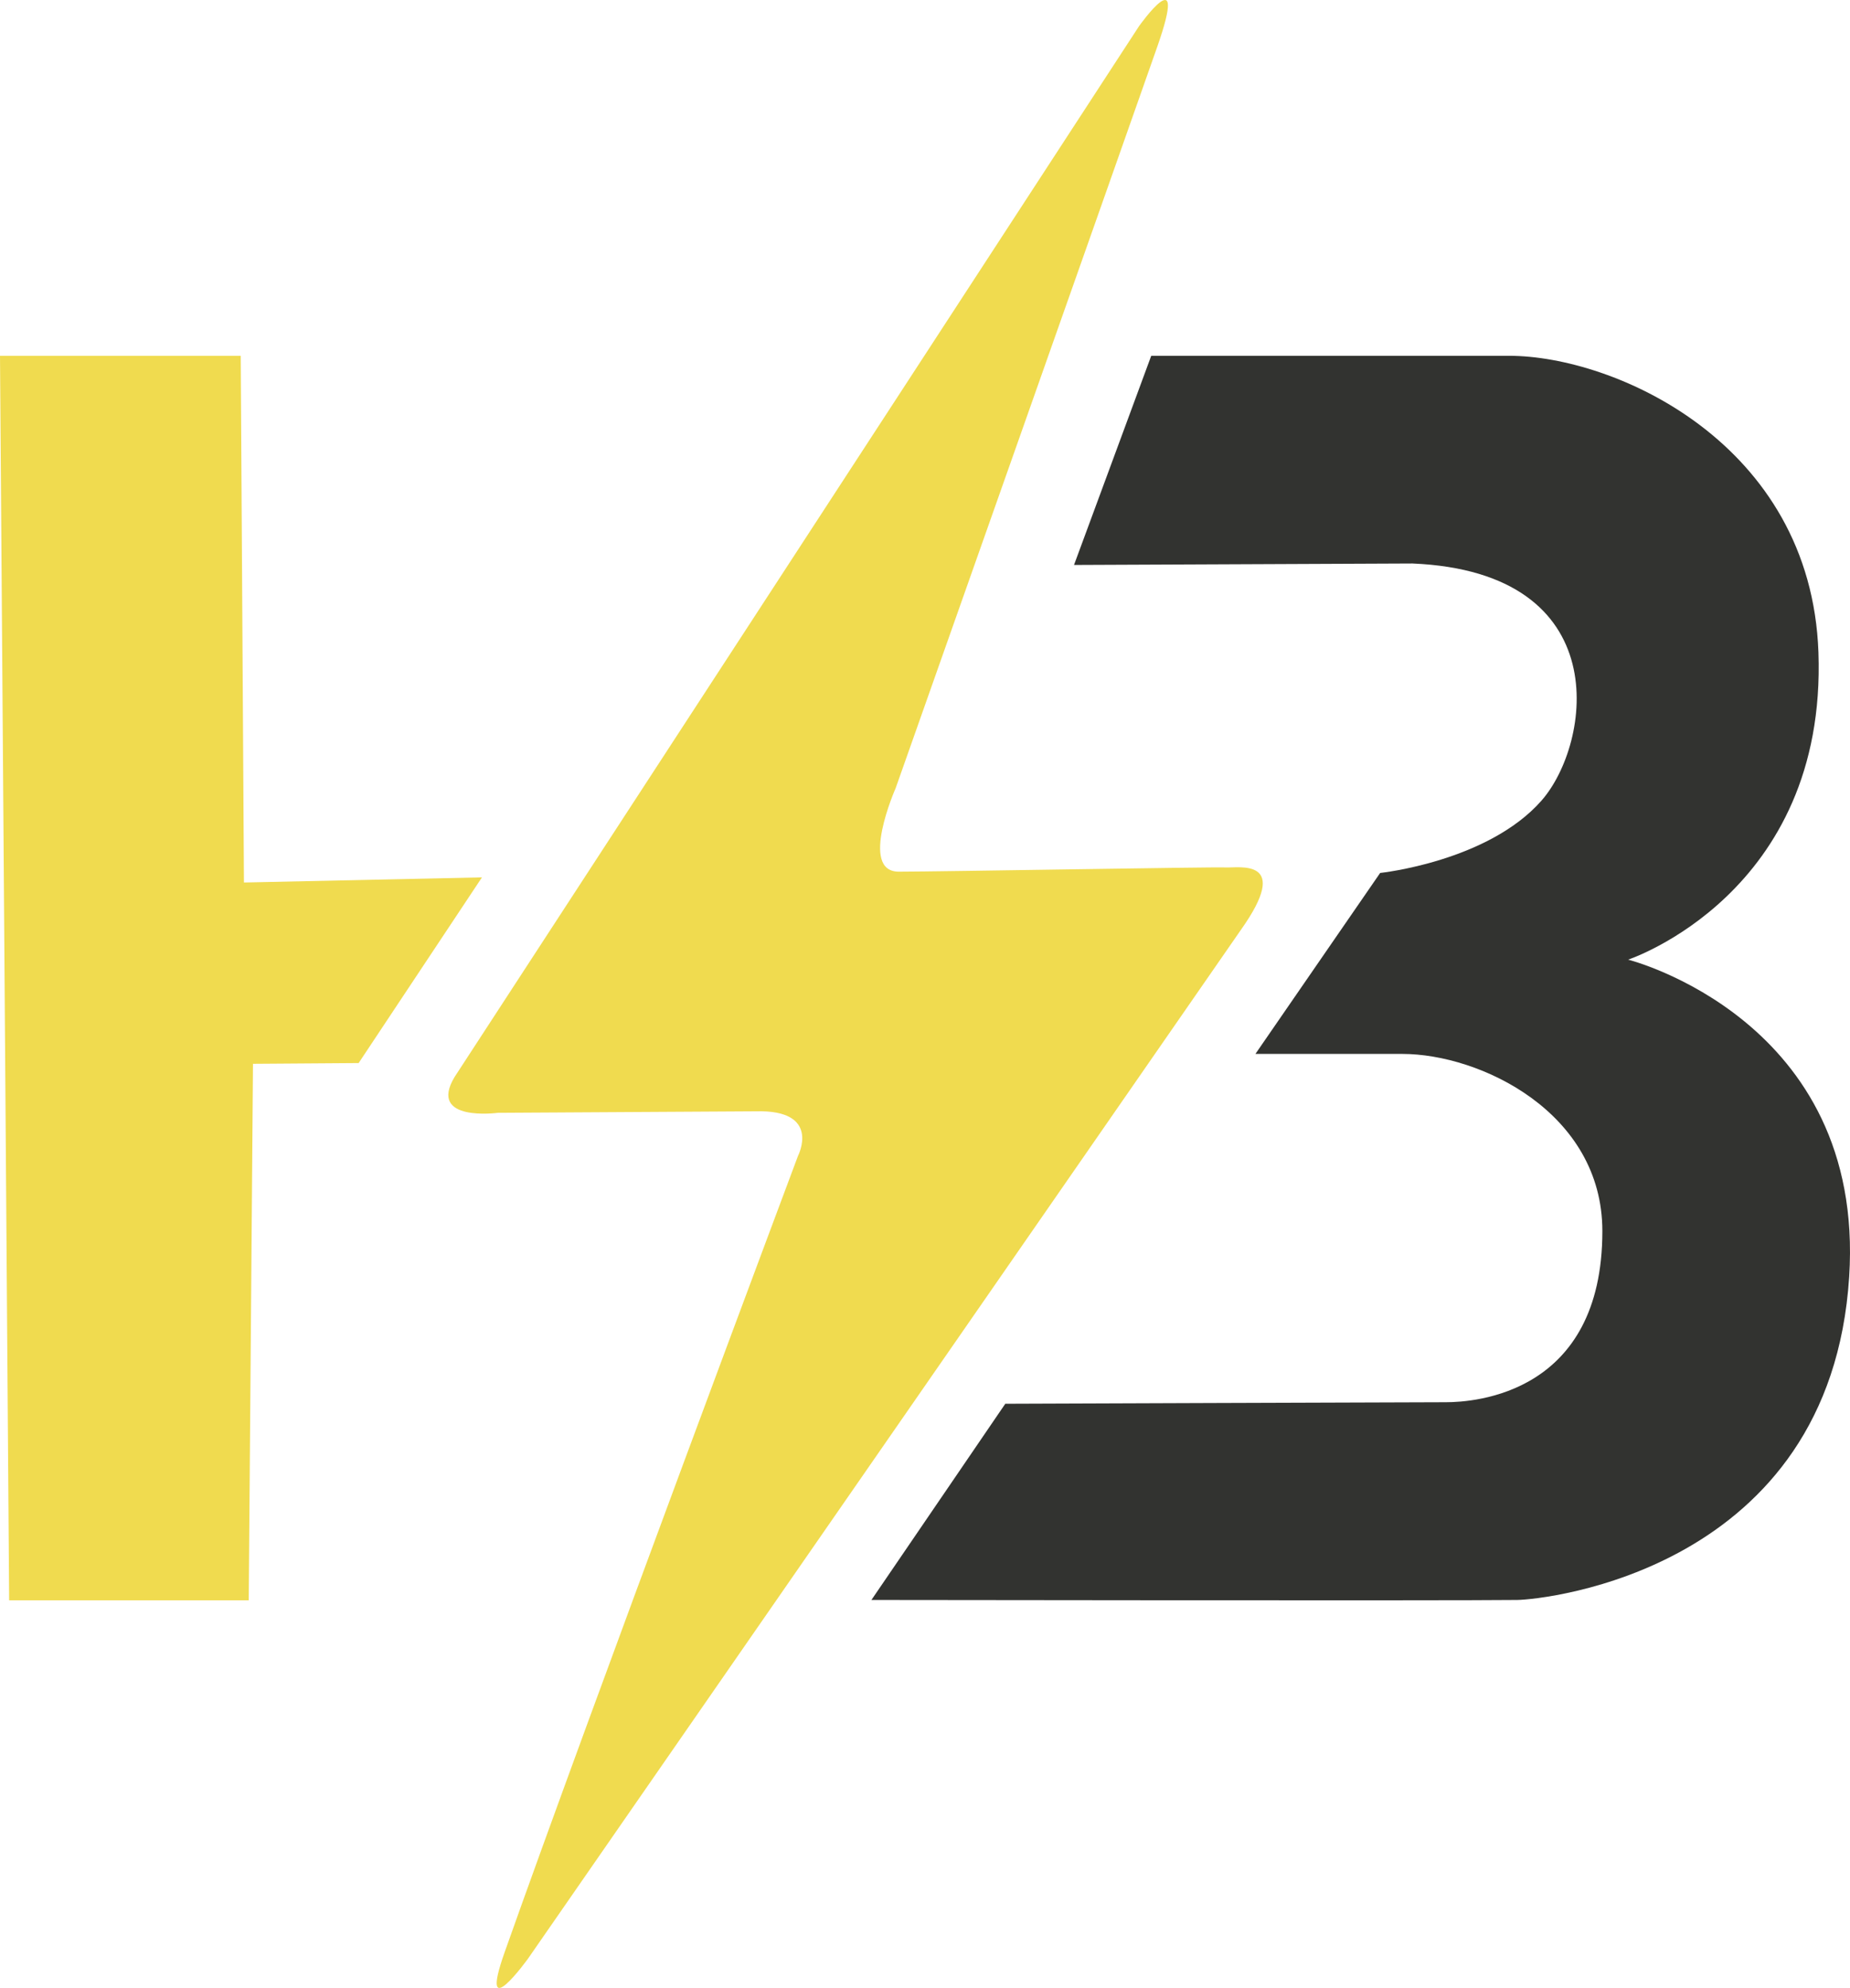
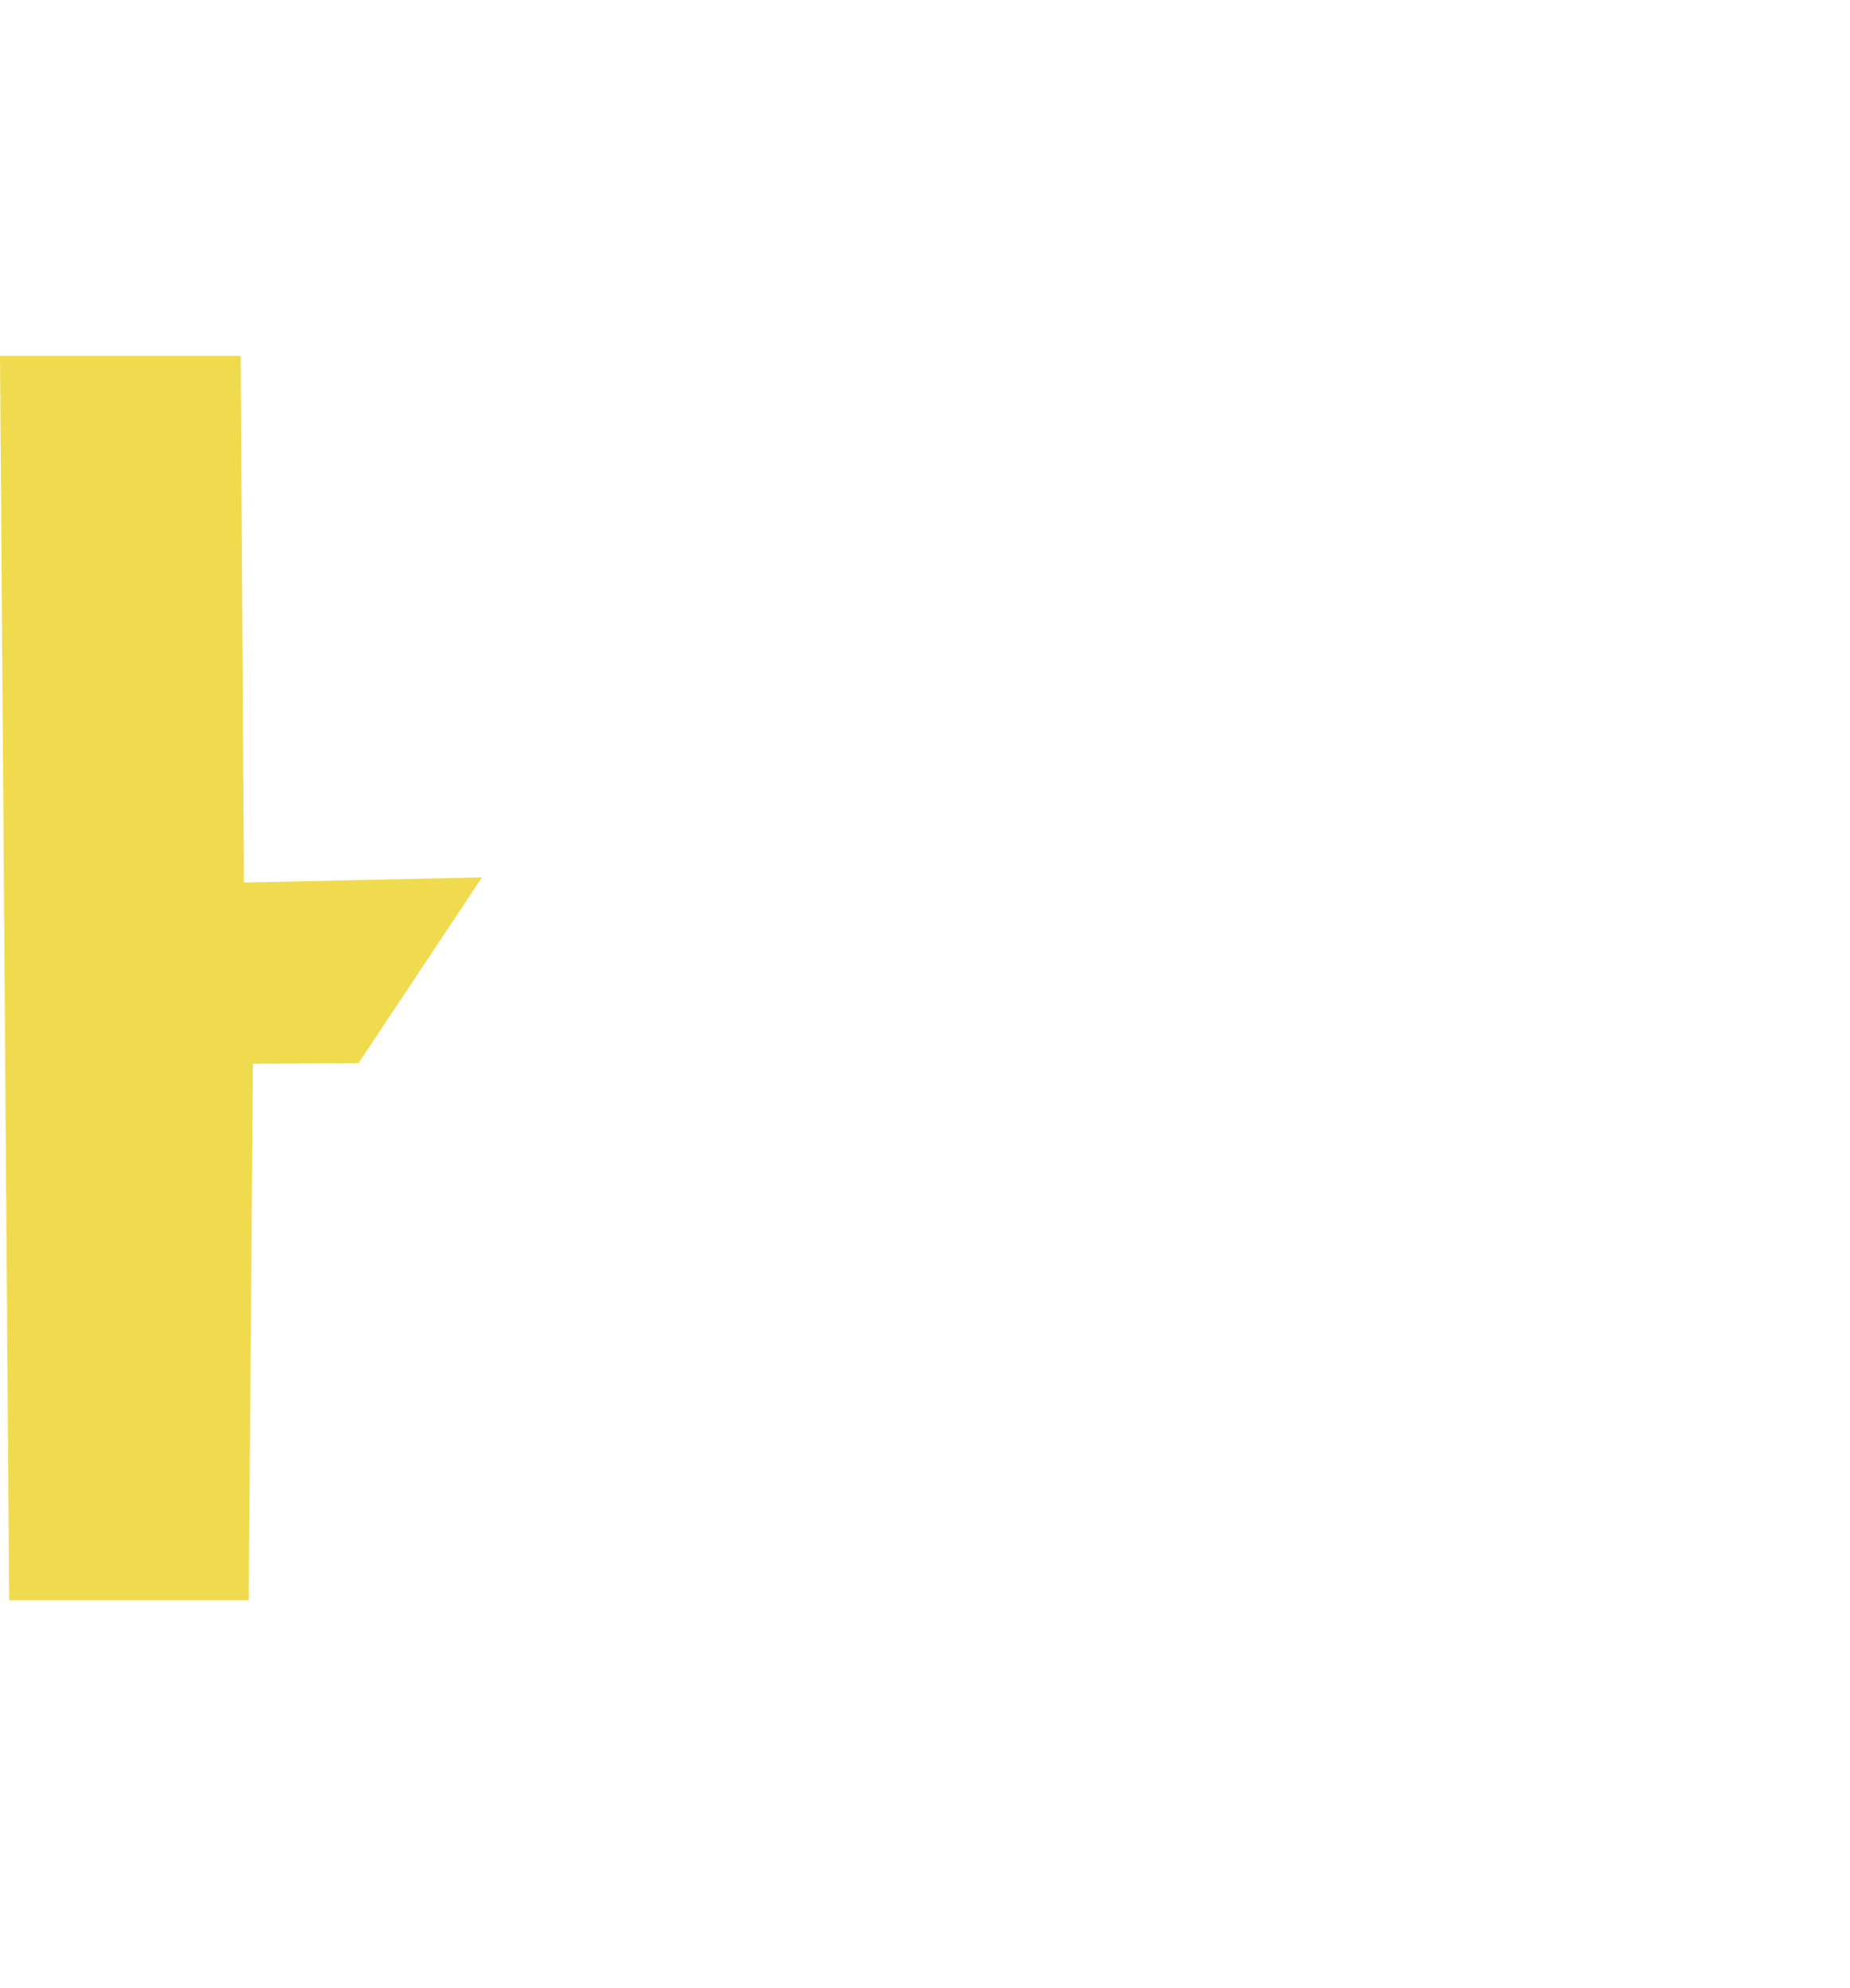
<svg xmlns="http://www.w3.org/2000/svg" xmlns:ns1="http://sodipodi.sourceforge.net/DTD/sodipodi-0.dtd" xmlns:ns2="http://www.inkscape.org/namespaces/inkscape" id="Vector_logo" data-name="Vector logo" viewBox="0 0 540.49 580.9" version="1.1" ns1:docname="h3_dark.svg" ns2:version="1.4.1 (93de688d07, 2025-03-30)">
  <ns1:namedview id="namedview2" pagecolor="#ffffff" bordercolor="#000000" borderopacity="0.25" ns2:showpageshadow="2" ns2:pageopacity="0.0" ns2:pagecheckerboard="0" ns2:deskcolor="#d1d1d1" ns2:zoom="0.49793422" ns2:cx="454.87936" ns2:cy="633.61783" ns2:window-width="2560" ns2:window-height="1369" ns2:window-x="0" ns2:window-y="0" ns2:window-maximized="1" ns2:current-layer="Vector_logo" />
  <defs id="defs1">
    <style id="style1">.cls-1{fill:#f0db4f;}.cls-2{fill:#323330;}</style>
  </defs>
-   <path class="cls-2" d="M353,302.23l22.56-61.12H480.11c30.78,0,88.2,25.46,90.38,86.66,2.51,70.57-55.6,89.79-55.6,89.79s69.38,17.47,64.58,92.67c-5.47,85.77-89,94.34-97,94.44-18.77.24-188.66,0-188.66,0l39.11-57.33s120.22-.45,128.67-.45,45.77-2.44,45.77-50c0-34.74-35.77-51.78-58.44-51.78H406l36.44-52.88s31.44-3.3,47.12-21.12c14.66-16.66,22.11-66.78-37.67-69.31Z" transform="translate(-39.22,-137.14)" id="path1" ns2:label="3" />
-   <path class="cls-1" d="M172,451.89,372,144.78s14.67-20.67,5.33,6-76.44,216.67-76.44,216.67-10.8,24.4.9,24.4,91.71-1.42,95.54-1.23,19.42-2.9,4.44,18.22L193.51,709.44s-14.78,20.55-6.84-1.88c24.77-70,85.7-232.68,85.7-232.68s7-13.55-12.37-13l-75.33.44S164.11,465.11,172,451.89Z" transform="translate(-39.22,-137.14)" id="path2" ns2:label="l" />
  <polygon class="cls-1" points="0 103.97 2.67 467.63 72.67 467.63 73.91 310.86 104.78 310.64 140.81 256.38 71.27 257.88 70.33 103.97 0 103.97" id="polygon1" ns2:label="h" />
</svg>